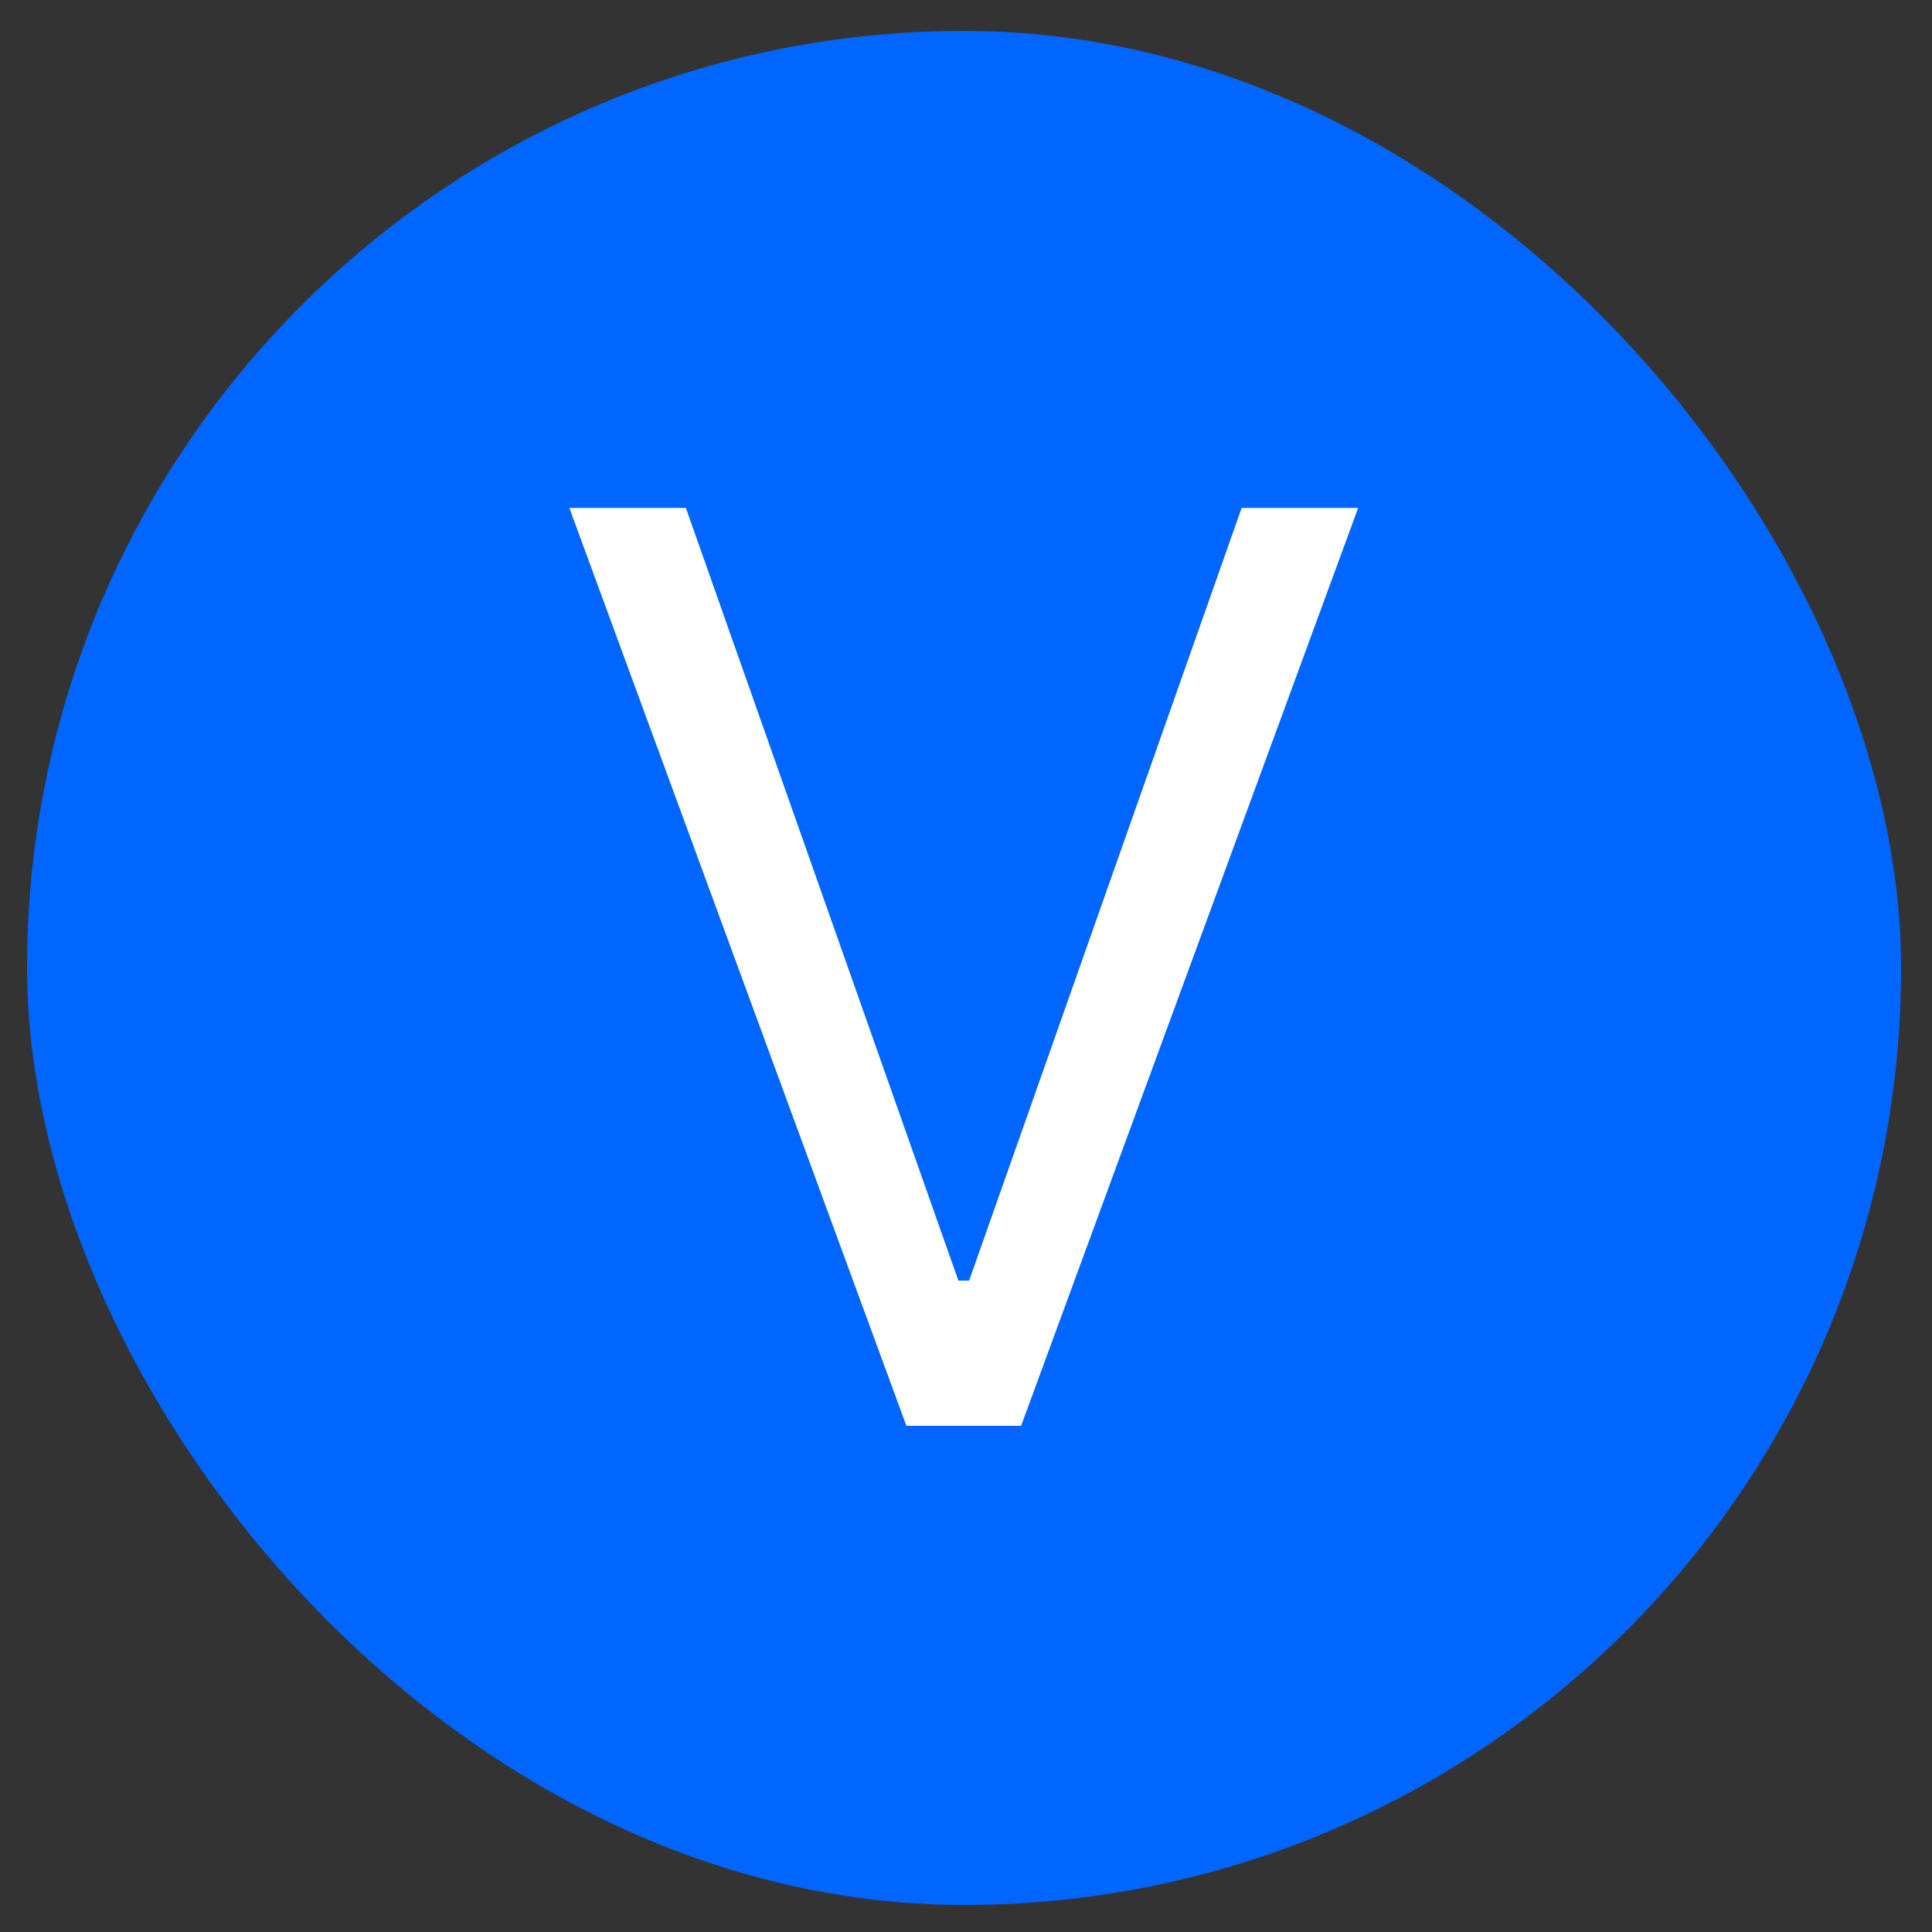
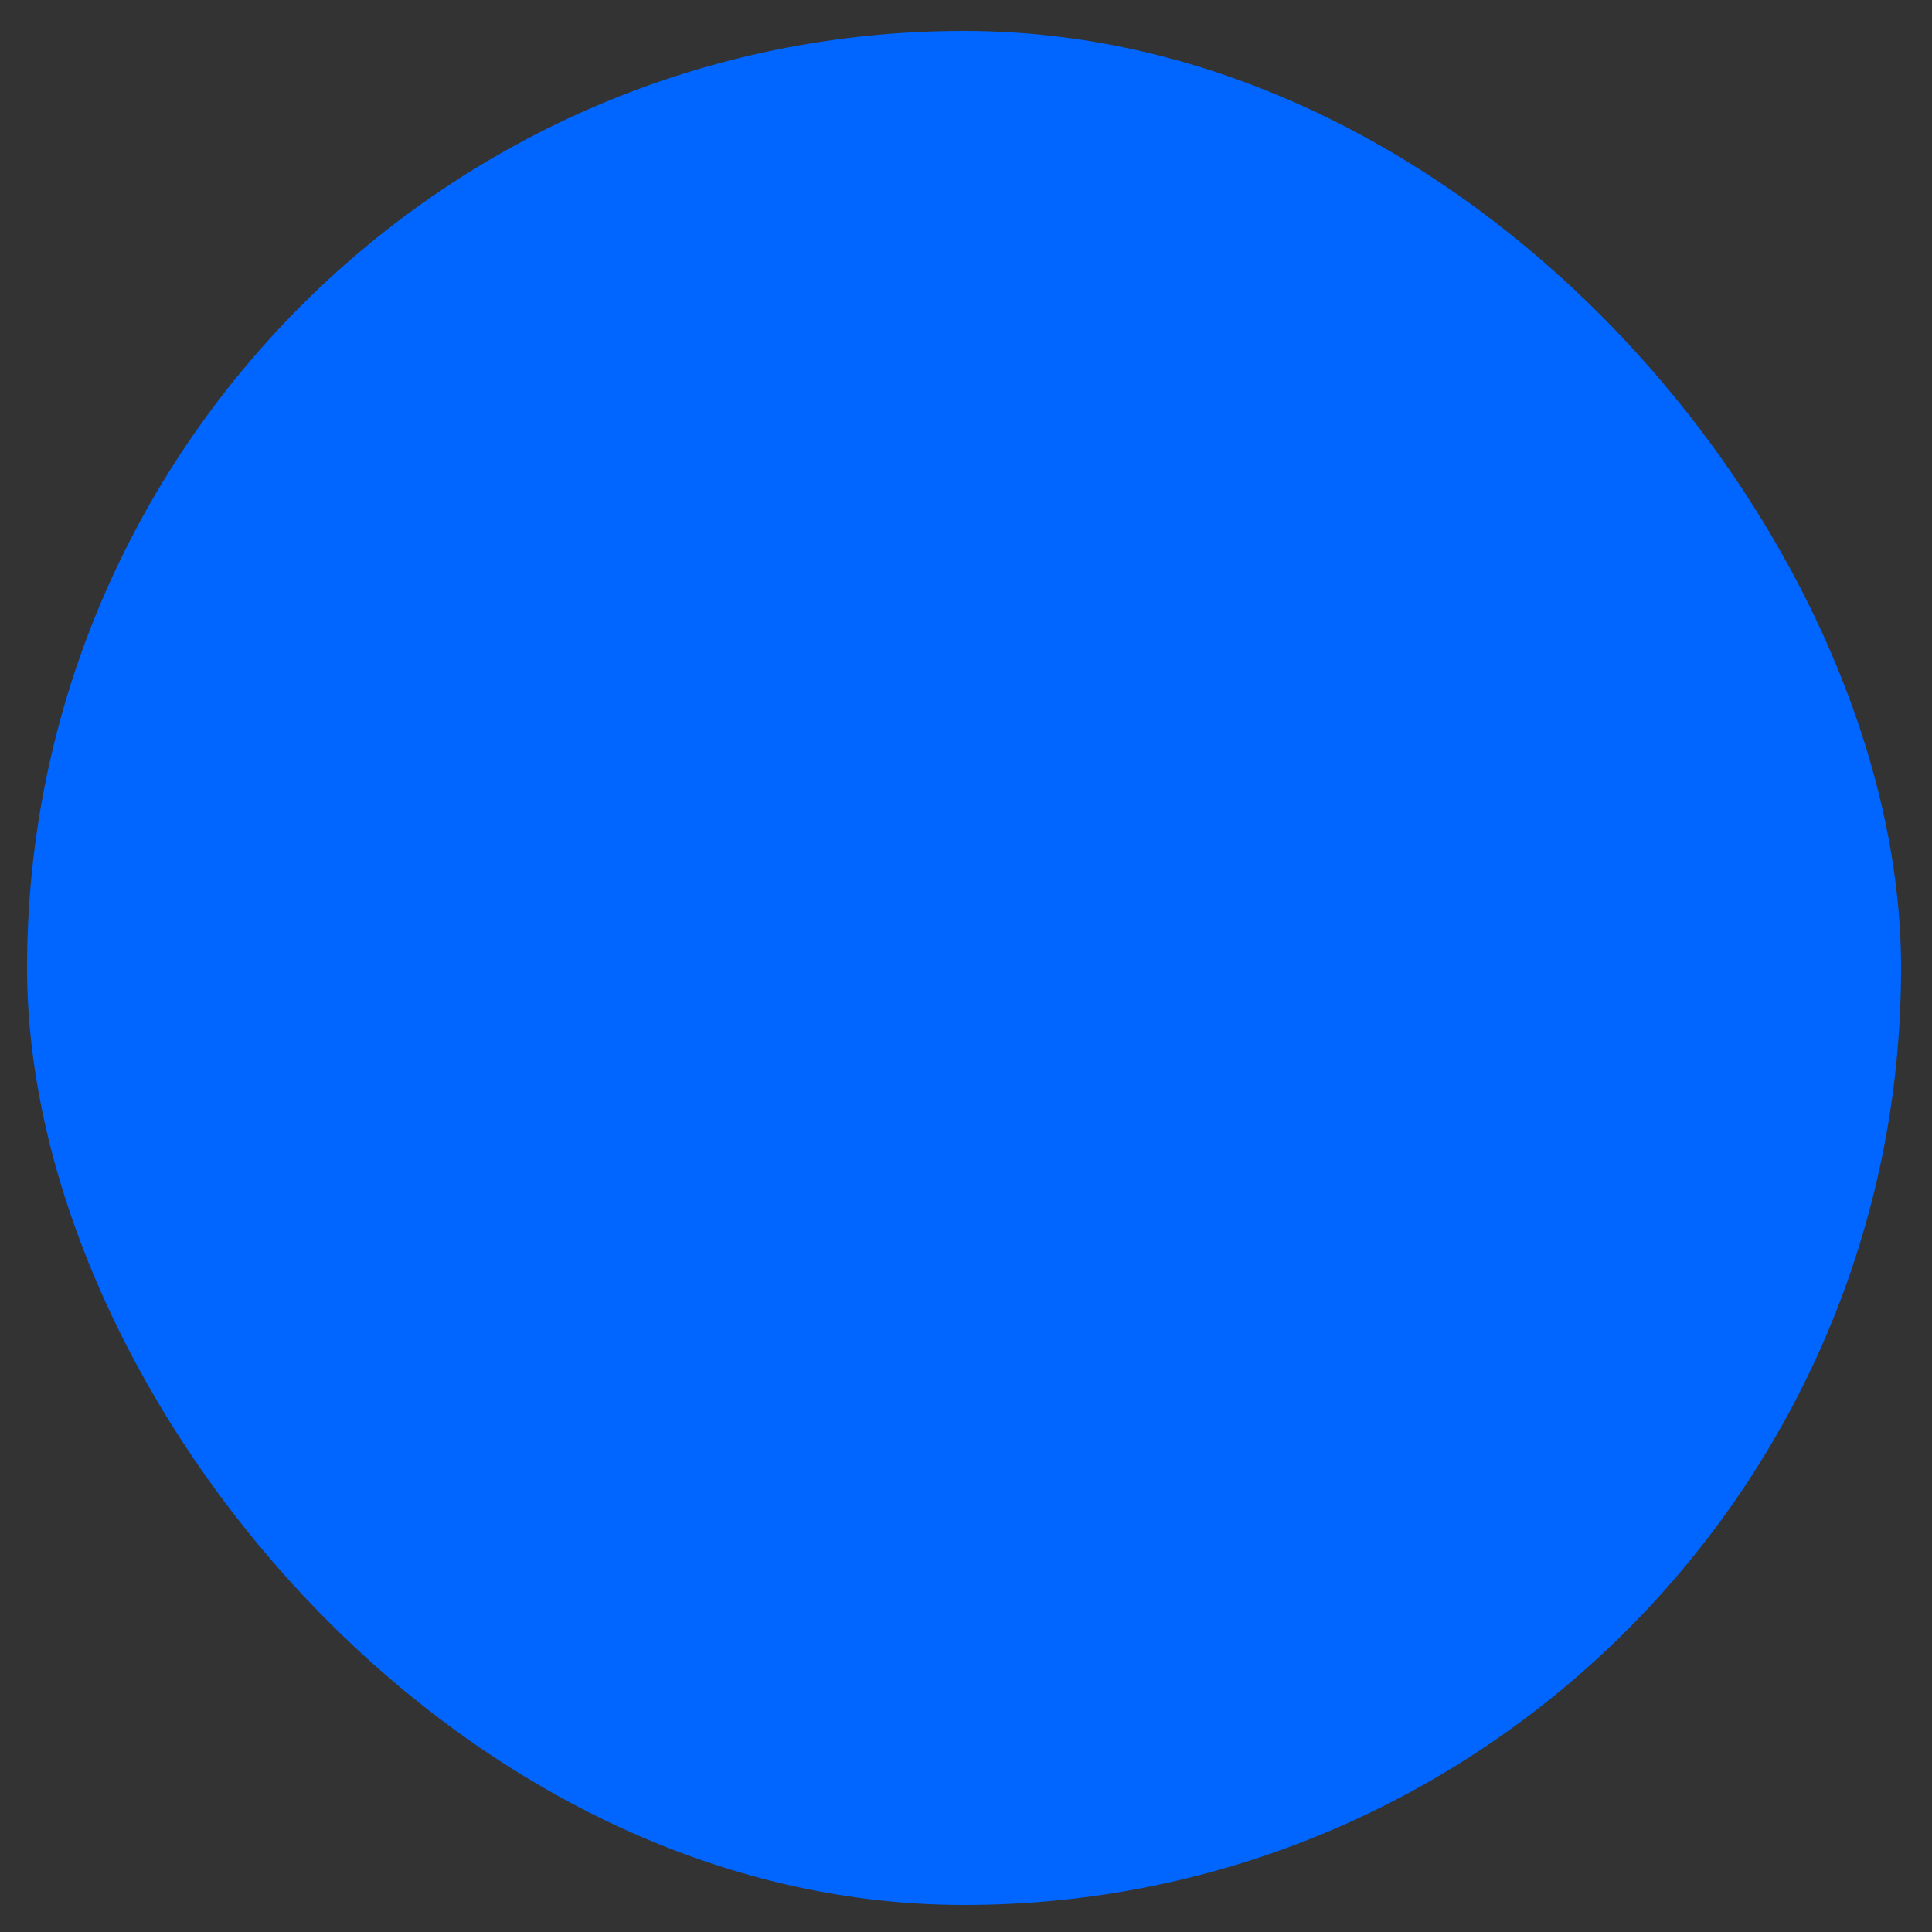
<svg xmlns="http://www.w3.org/2000/svg" width="500" height="500" viewBox="0 0 500 500" fill="none">
  <rect x="0" y="0" width="500" height="500" fill="#333333" stroke="none" />
  <rect x="7" y="8" width="485" height="485" rx="242.5" fill="#0066FF" />
-   <path d="M177.508 131.458L248.028 331.42H250.812L321.332 131.458H351.489L264.266 369H234.574L147.351 131.458H177.508Z" fill="white" />
</svg>